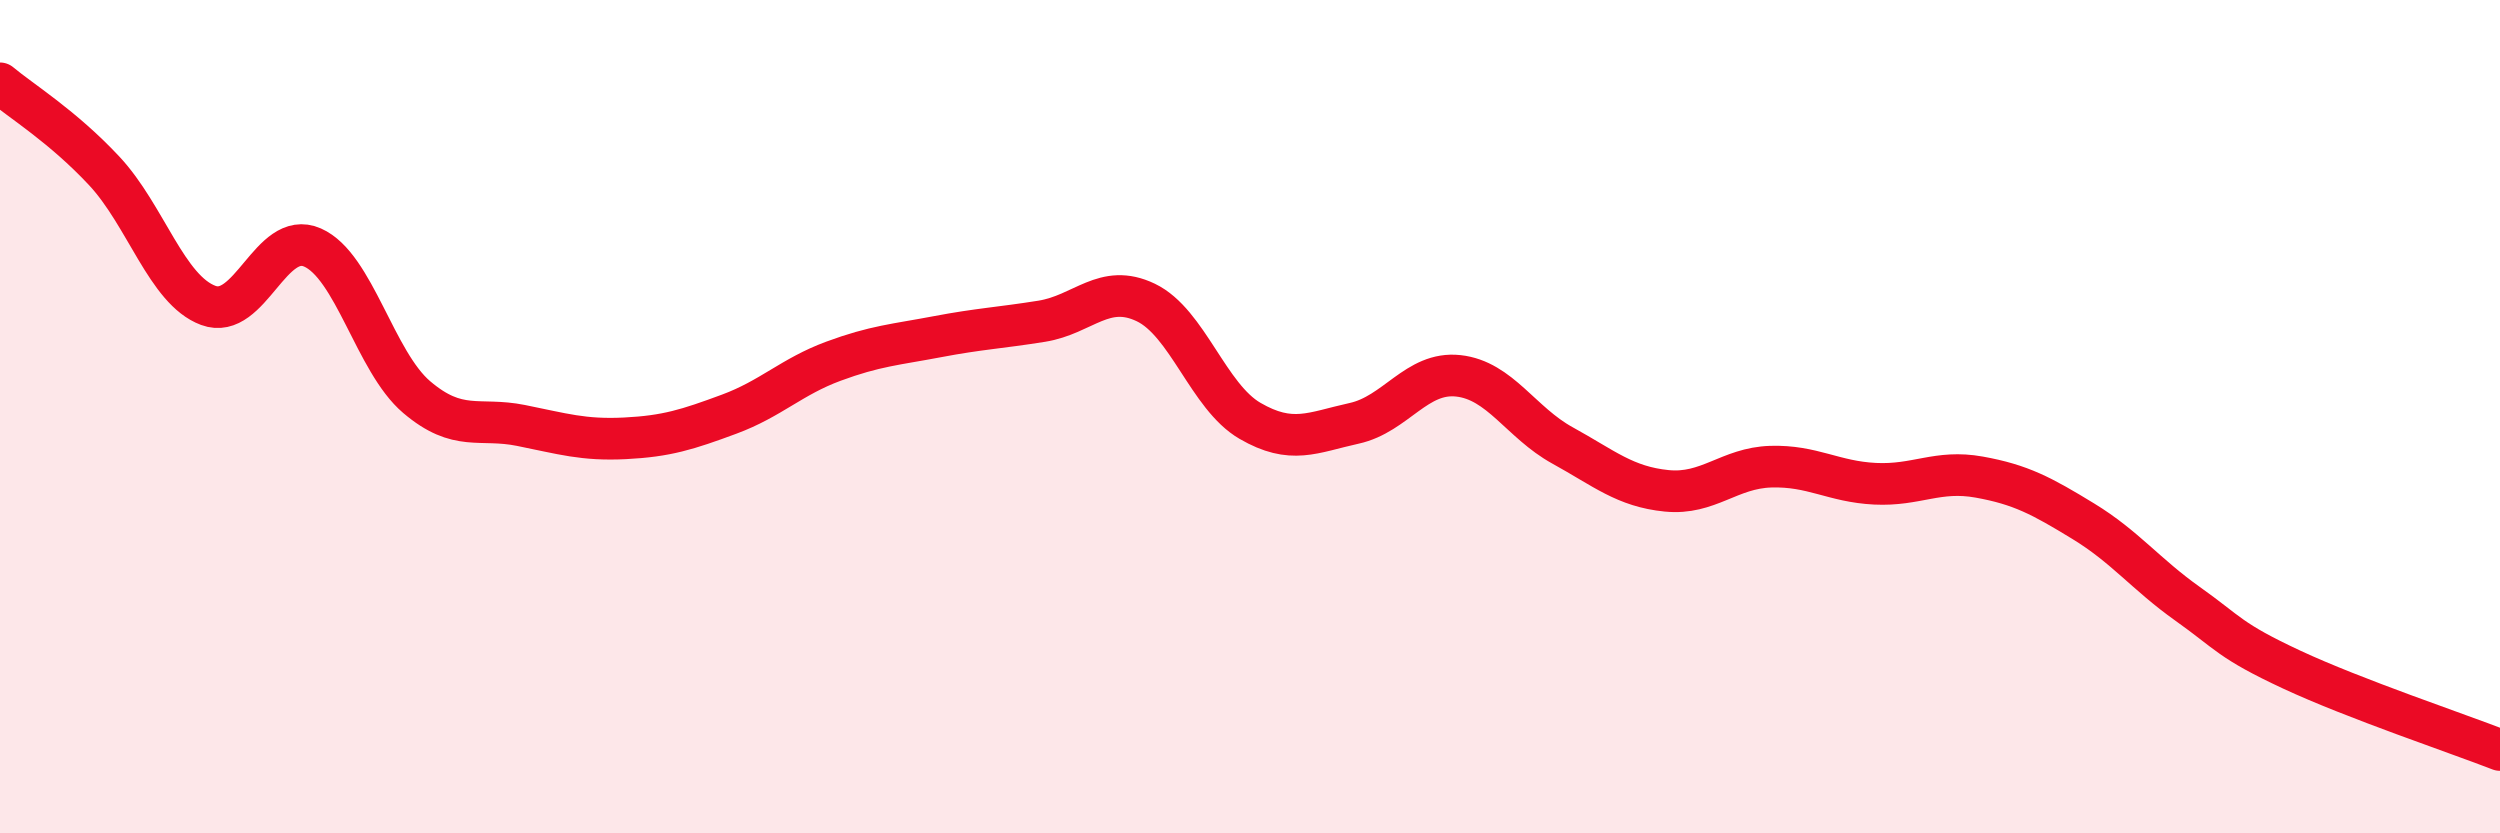
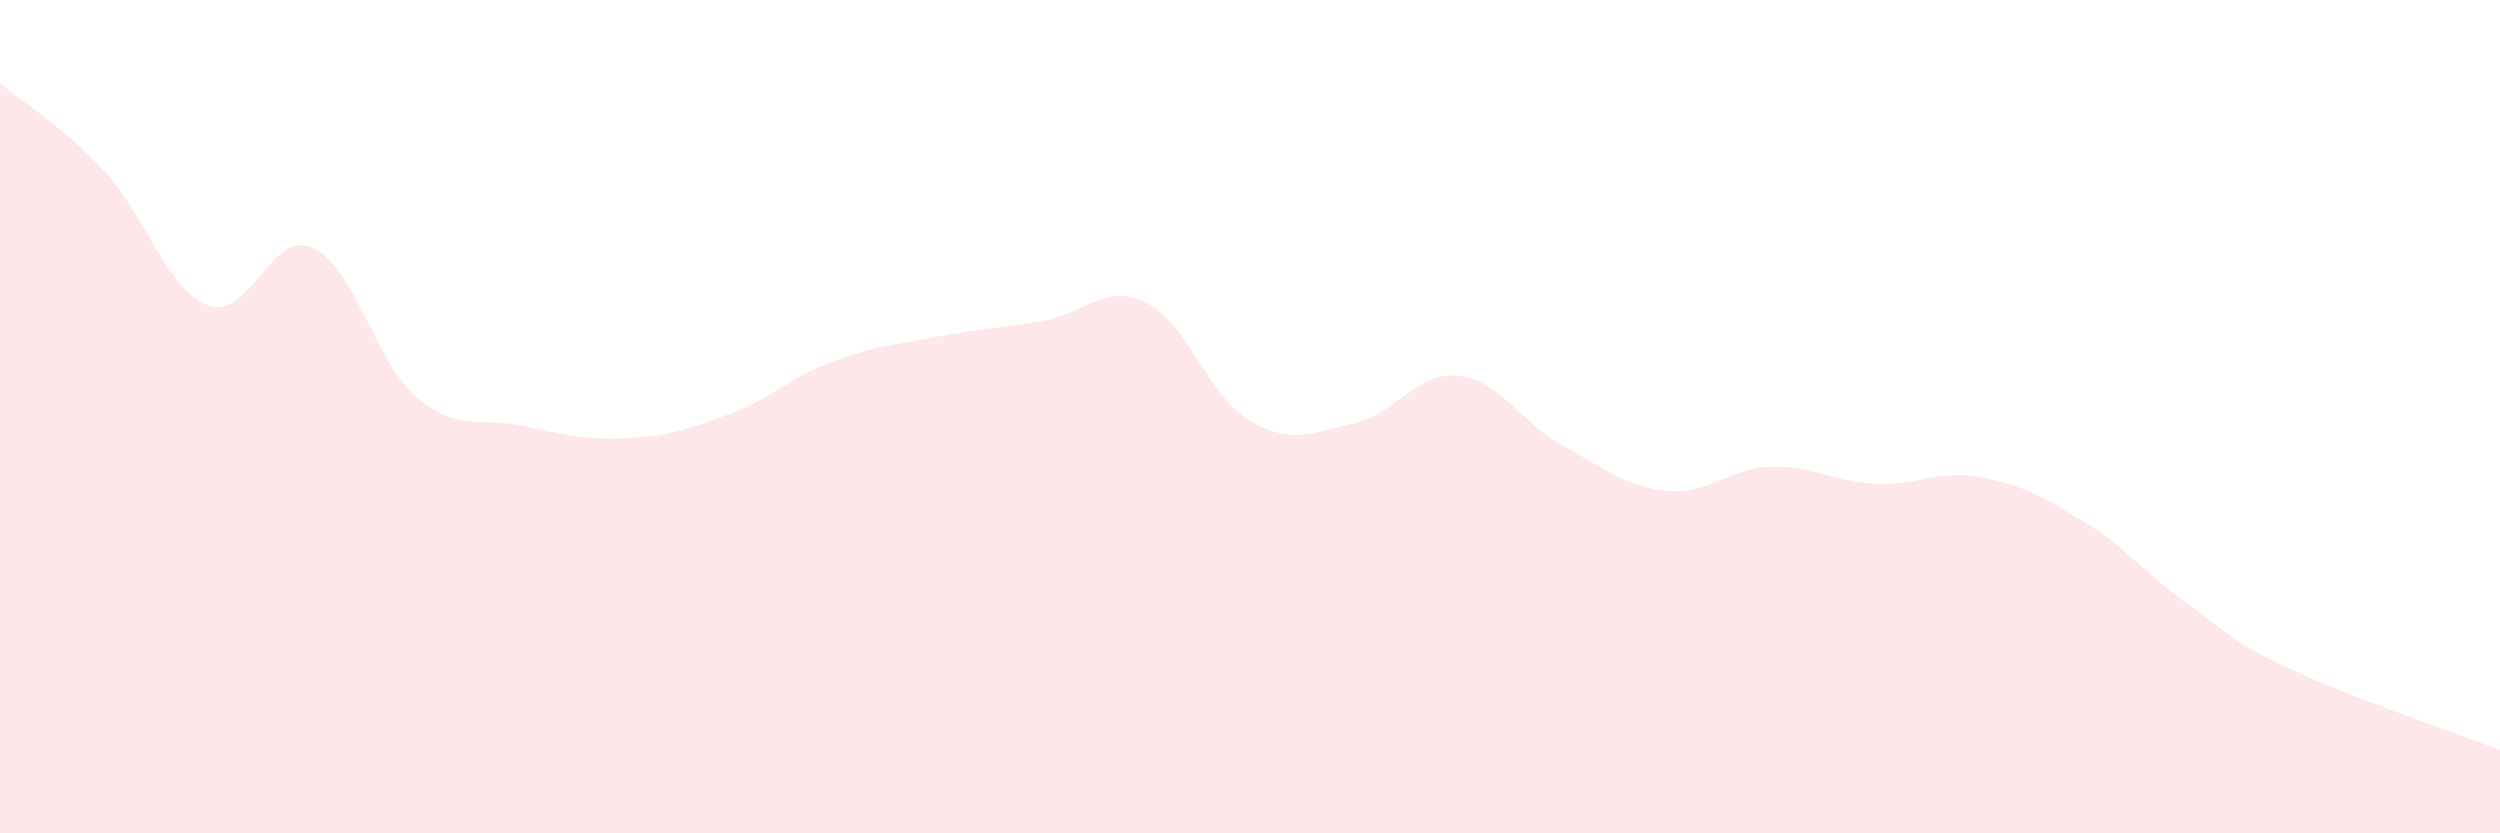
<svg xmlns="http://www.w3.org/2000/svg" width="60" height="20" viewBox="0 0 60 20">
  <path d="M 0,2 C 0.5,2.42 1.5,3.03 2.5,4.1 C 3.5,5.17 4,6.96 5,7.33 C 6,7.7 6.5,5.5 7.5,5.94 C 8.5,6.38 9,8.68 10,9.53 C 11,10.38 11.5,10.01 12.5,10.21 C 13.5,10.41 14,10.57 15,10.52 C 16,10.47 16.5,10.31 17.5,9.94 C 18.5,9.57 19,9.04 20,8.67 C 21,8.3 21.5,8.27 22.5,8.08 C 23.5,7.89 24,7.87 25,7.71 C 26,7.55 26.5,6.78 27.5,7.26 C 28.5,7.74 29,9.52 30,10.1 C 31,10.68 31.5,10.38 32.5,10.16 C 33.5,9.94 34,8.91 35,9.02 C 36,9.13 36.5,10.14 37.5,10.69 C 38.5,11.24 39,11.68 40,11.78 C 41,11.88 41.5,11.23 42.5,11.2 C 43.5,11.17 44,11.56 45,11.61 C 46,11.66 46.5,11.27 47.5,11.45 C 48.5,11.63 49,11.9 50,12.51 C 51,13.12 51.5,13.78 52.5,14.49 C 53.5,15.2 53.5,15.37 55,16.07 C 56.5,16.77 59,17.61 60,18L60 20L0 20Z" fill="#EB0A25" opacity="0.1" stroke-linecap="round" stroke-linejoin="round" />
-   <path d="M 0,2 C 0.5,2.42 1.5,3.03 2.5,4.1 C 3.5,5.17 4,6.96 5,7.33 C 6,7.7 6.5,5.5 7.5,5.94 C 8.5,6.38 9,8.68 10,9.53 C 11,10.38 11.5,10.01 12.5,10.21 C 13.5,10.41 14,10.57 15,10.52 C 16,10.47 16.5,10.31 17.5,9.94 C 18.5,9.57 19,9.04 20,8.67 C 21,8.3 21.5,8.27 22.5,8.08 C 23.5,7.89 24,7.87 25,7.71 C 26,7.55 26.5,6.78 27.5,7.26 C 28.5,7.74 29,9.52 30,10.1 C 31,10.68 31.5,10.38 32.5,10.16 C 33.5,9.94 34,8.91 35,9.02 C 36,9.13 36.5,10.14 37.5,10.69 C 38.5,11.24 39,11.68 40,11.78 C 41,11.88 41.5,11.23 42.5,11.2 C 43.5,11.17 44,11.56 45,11.61 C 46,11.66 46.5,11.27 47.5,11.45 C 48.5,11.63 49,11.9 50,12.51 C 51,13.12 51.5,13.78 52.5,14.49 C 53.5,15.2 53.5,15.37 55,16.07 C 56.5,16.77 59,17.61 60,18" stroke="#EB0A25" stroke-width="1" fill="none" stroke-linecap="round" stroke-linejoin="round" />
</svg>